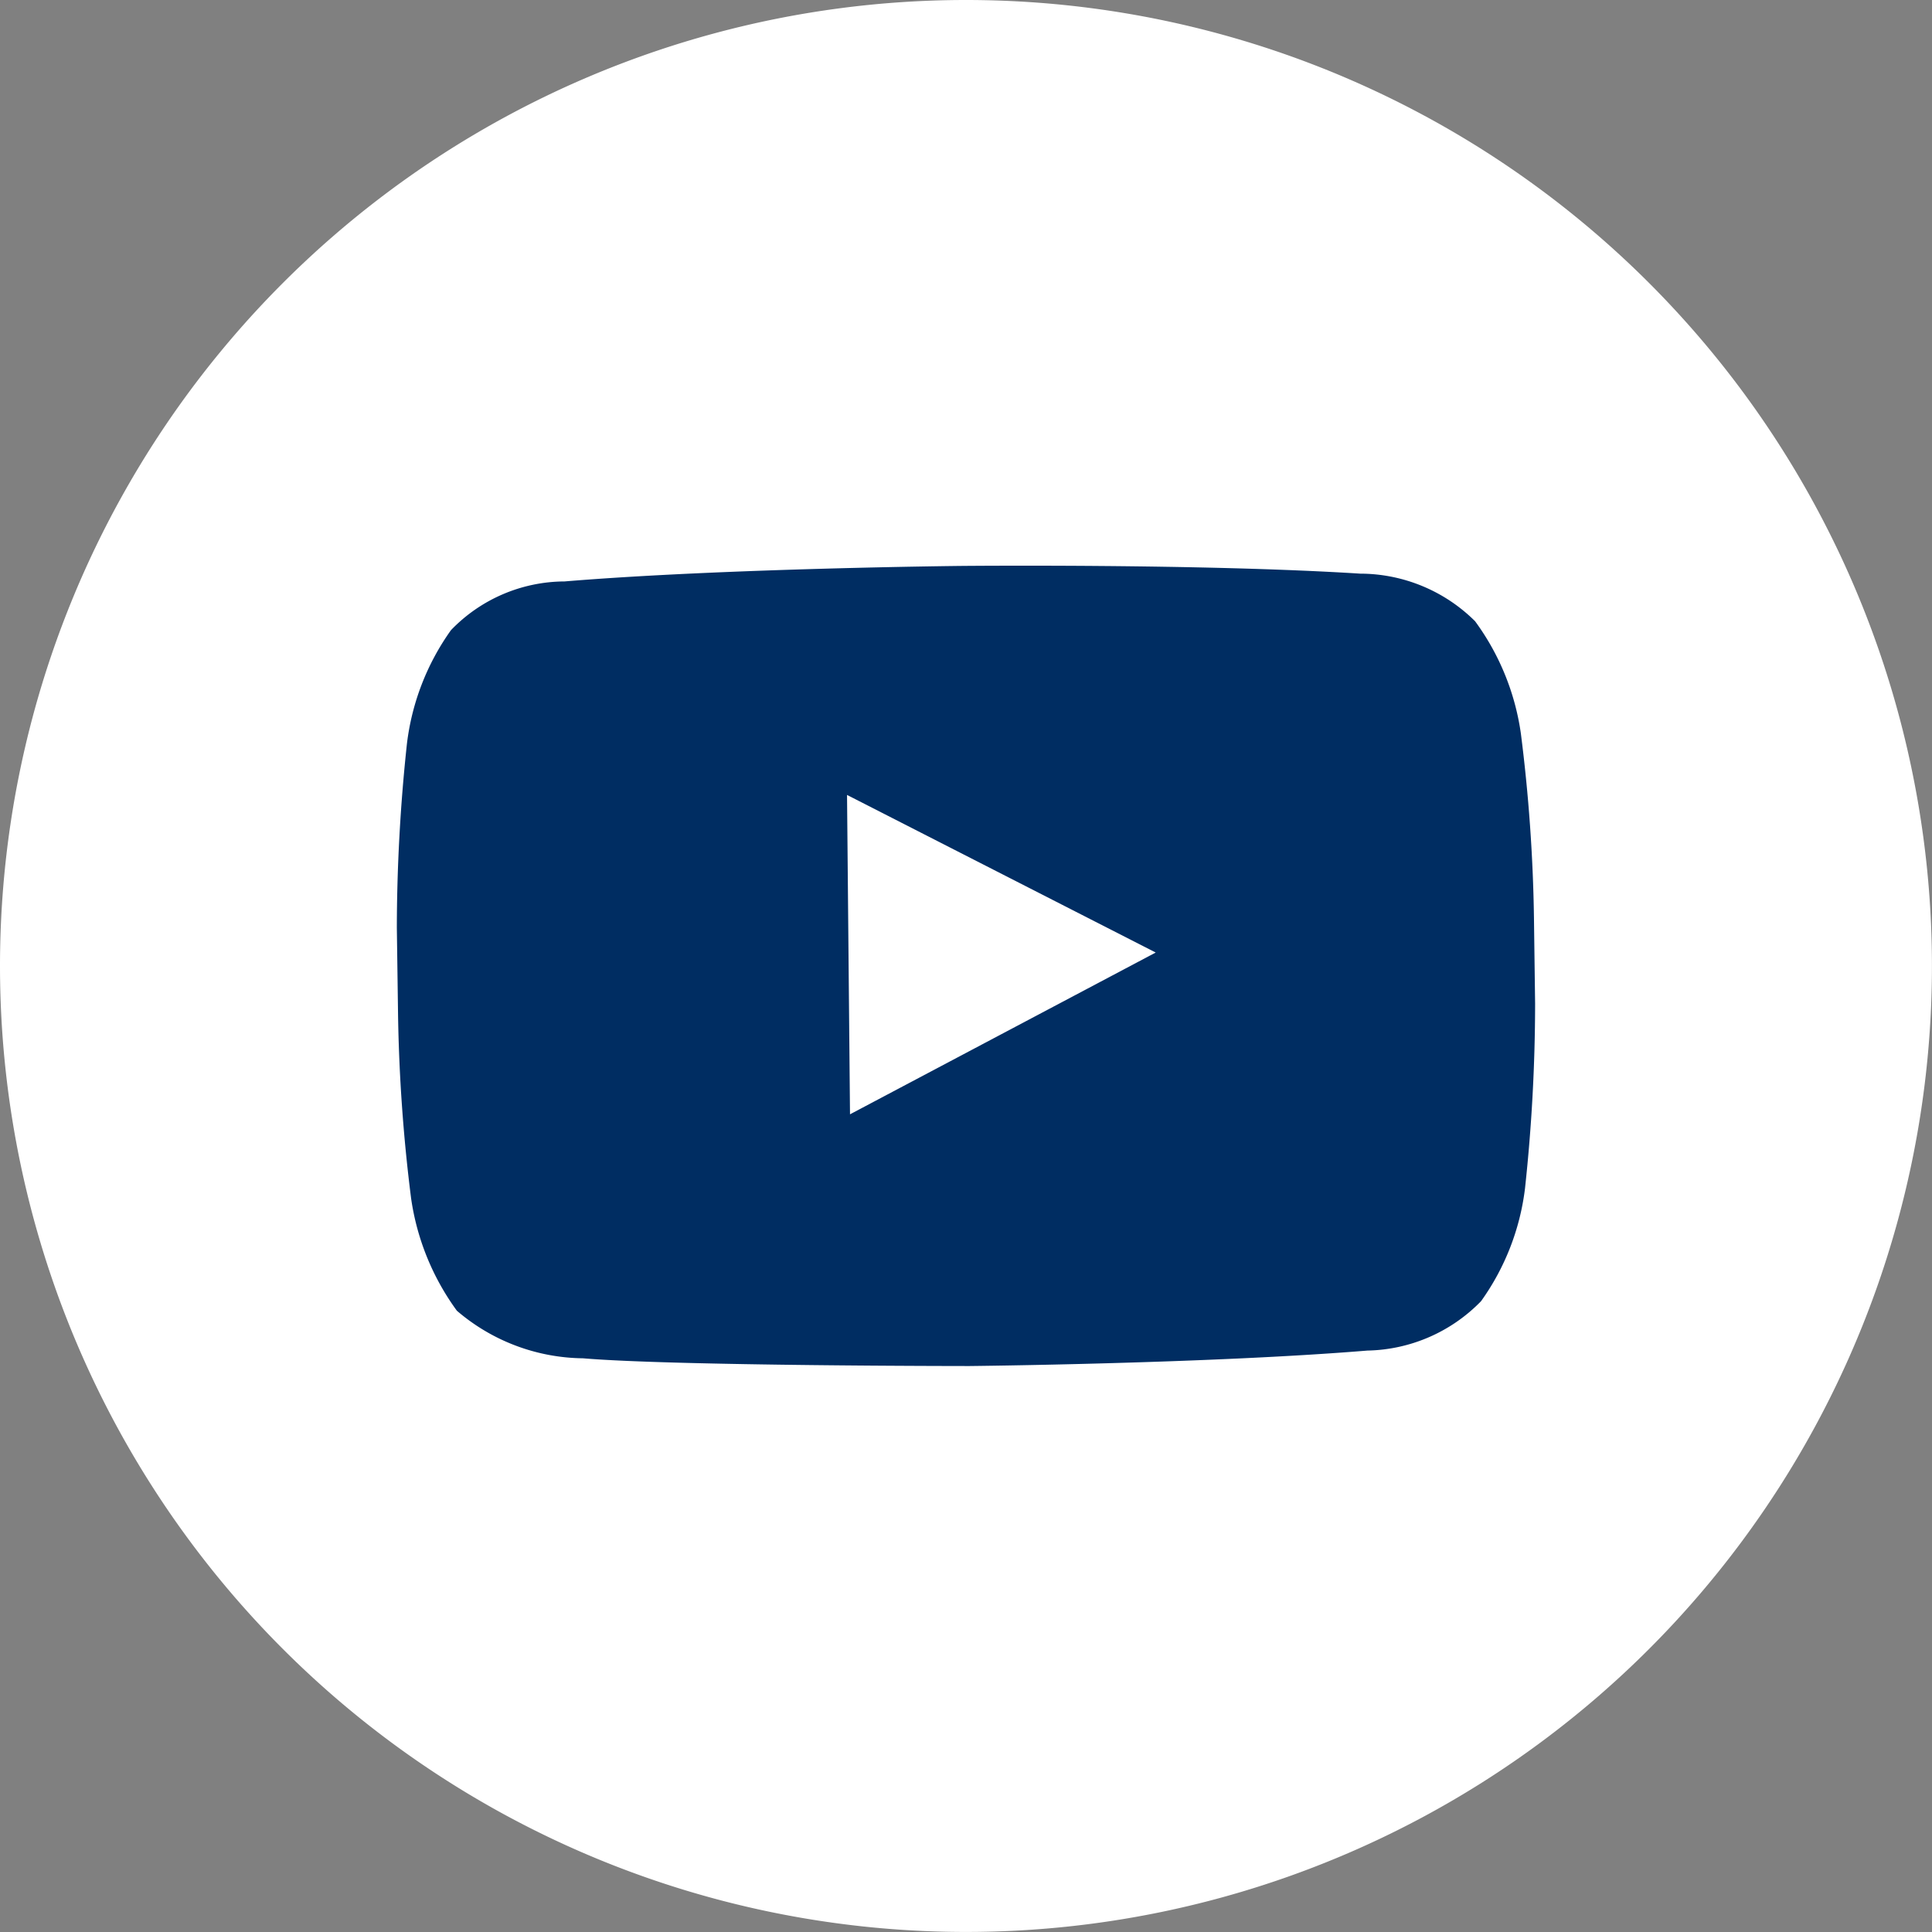
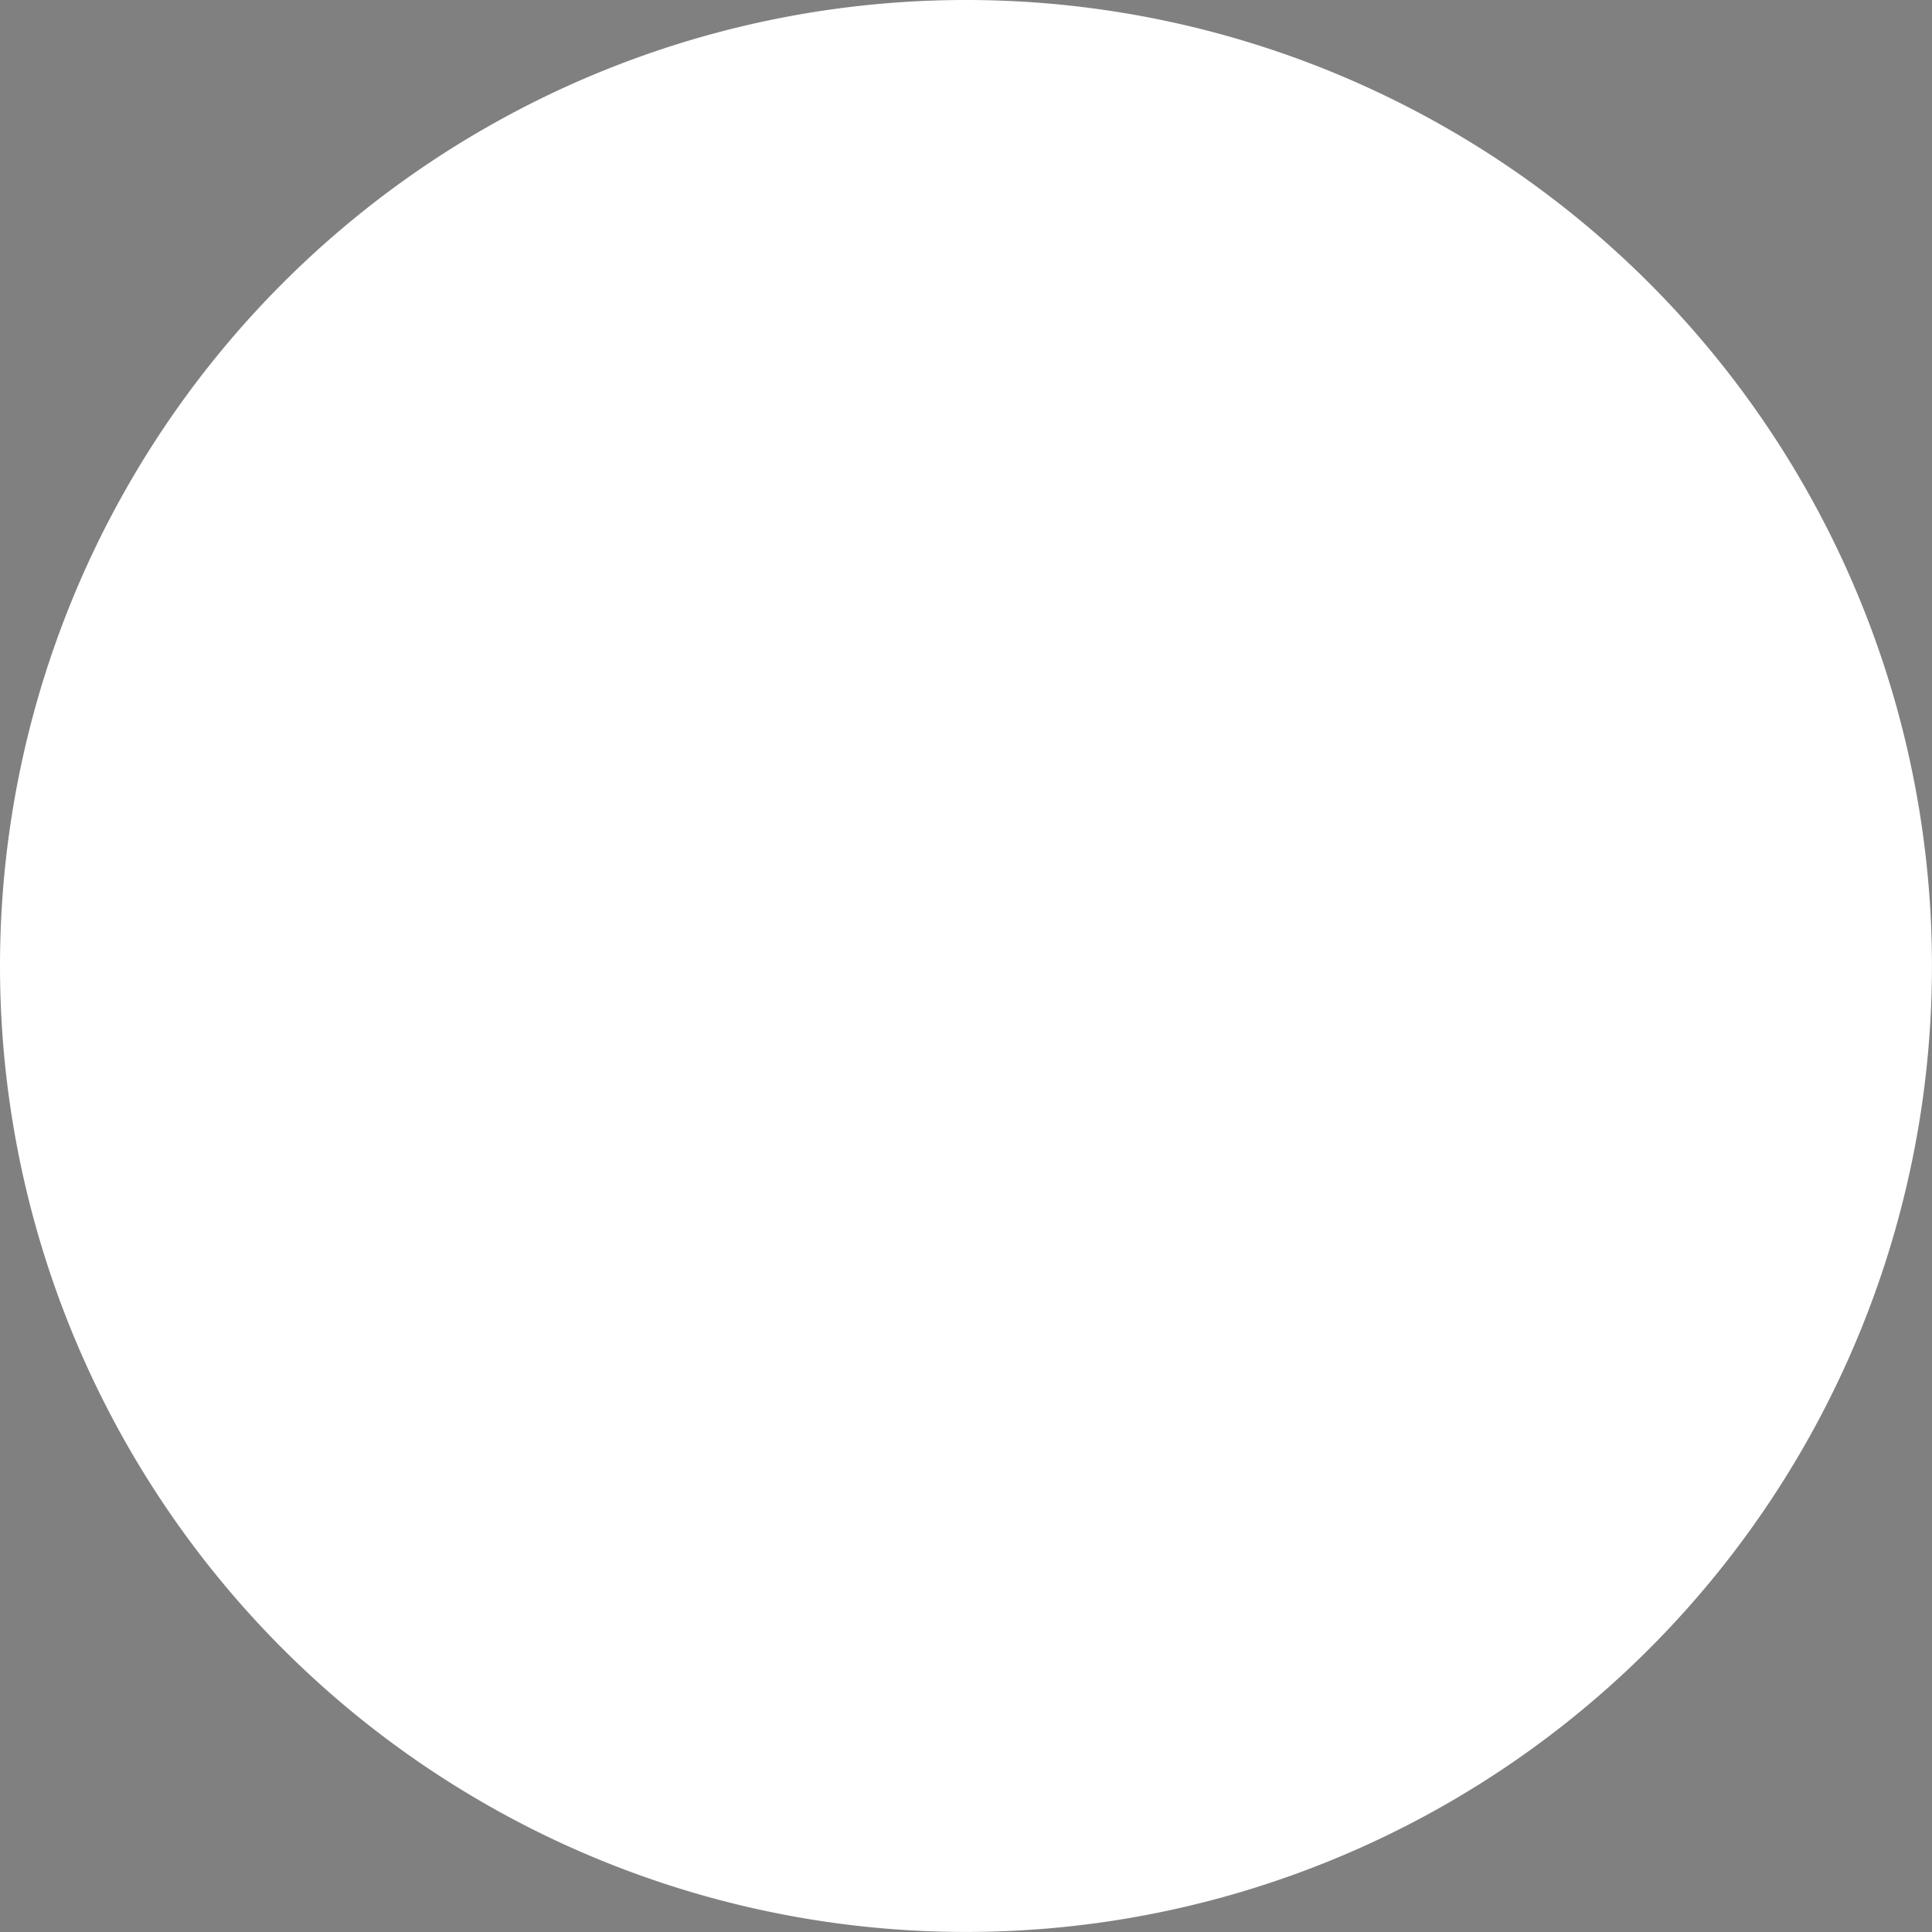
<svg xmlns="http://www.w3.org/2000/svg" width="40.233" height="40.233" viewBox="0 0 40.233 40.233">
  <rect x="0" y="0" width="40.233" height="40.233" fill="#808080" stroke="none" />
  <path d="M20.116,0A20.116,20.116,0,1,1,0,20.116,20.117,20.117,0,0,1,20.116,0Z" fill="#fff" />
-   <path d="M1357.241,171.25a36.1,36.1,0,0,1-.21,3.839,5.082,5.082,0,0,1-.916,2.353,3.389,3.389,0,0,1-2.366,1.028c-3.306.272-8.285.322-8.285.322s-6.156,0-8.05-.161a4.1,4.1,0,0,1-2.627-.991,5.22,5.22,0,0,1-.953-2.34,34.522,34.522,0,0,1-.272-3.839l-.025-1.8a36.343,36.343,0,0,1,.21-3.827,5.12,5.12,0,0,1,.917-2.366,3.3,3.3,0,0,1,2.366-1.015c3.306-.274,8.272-.323,8.272-.323h.013s4.979-.049,8.286.161a3.4,3.4,0,0,1,2.39.991,5.177,5.177,0,0,1,.954,2.342,34.137,34.137,0,0,1,.272,3.827Zm-14.267,2.3,6.366-3.369-6.428-3.282Z" transform="translate(-1325.273 -150.345)" fill="#002d62" />
</svg>